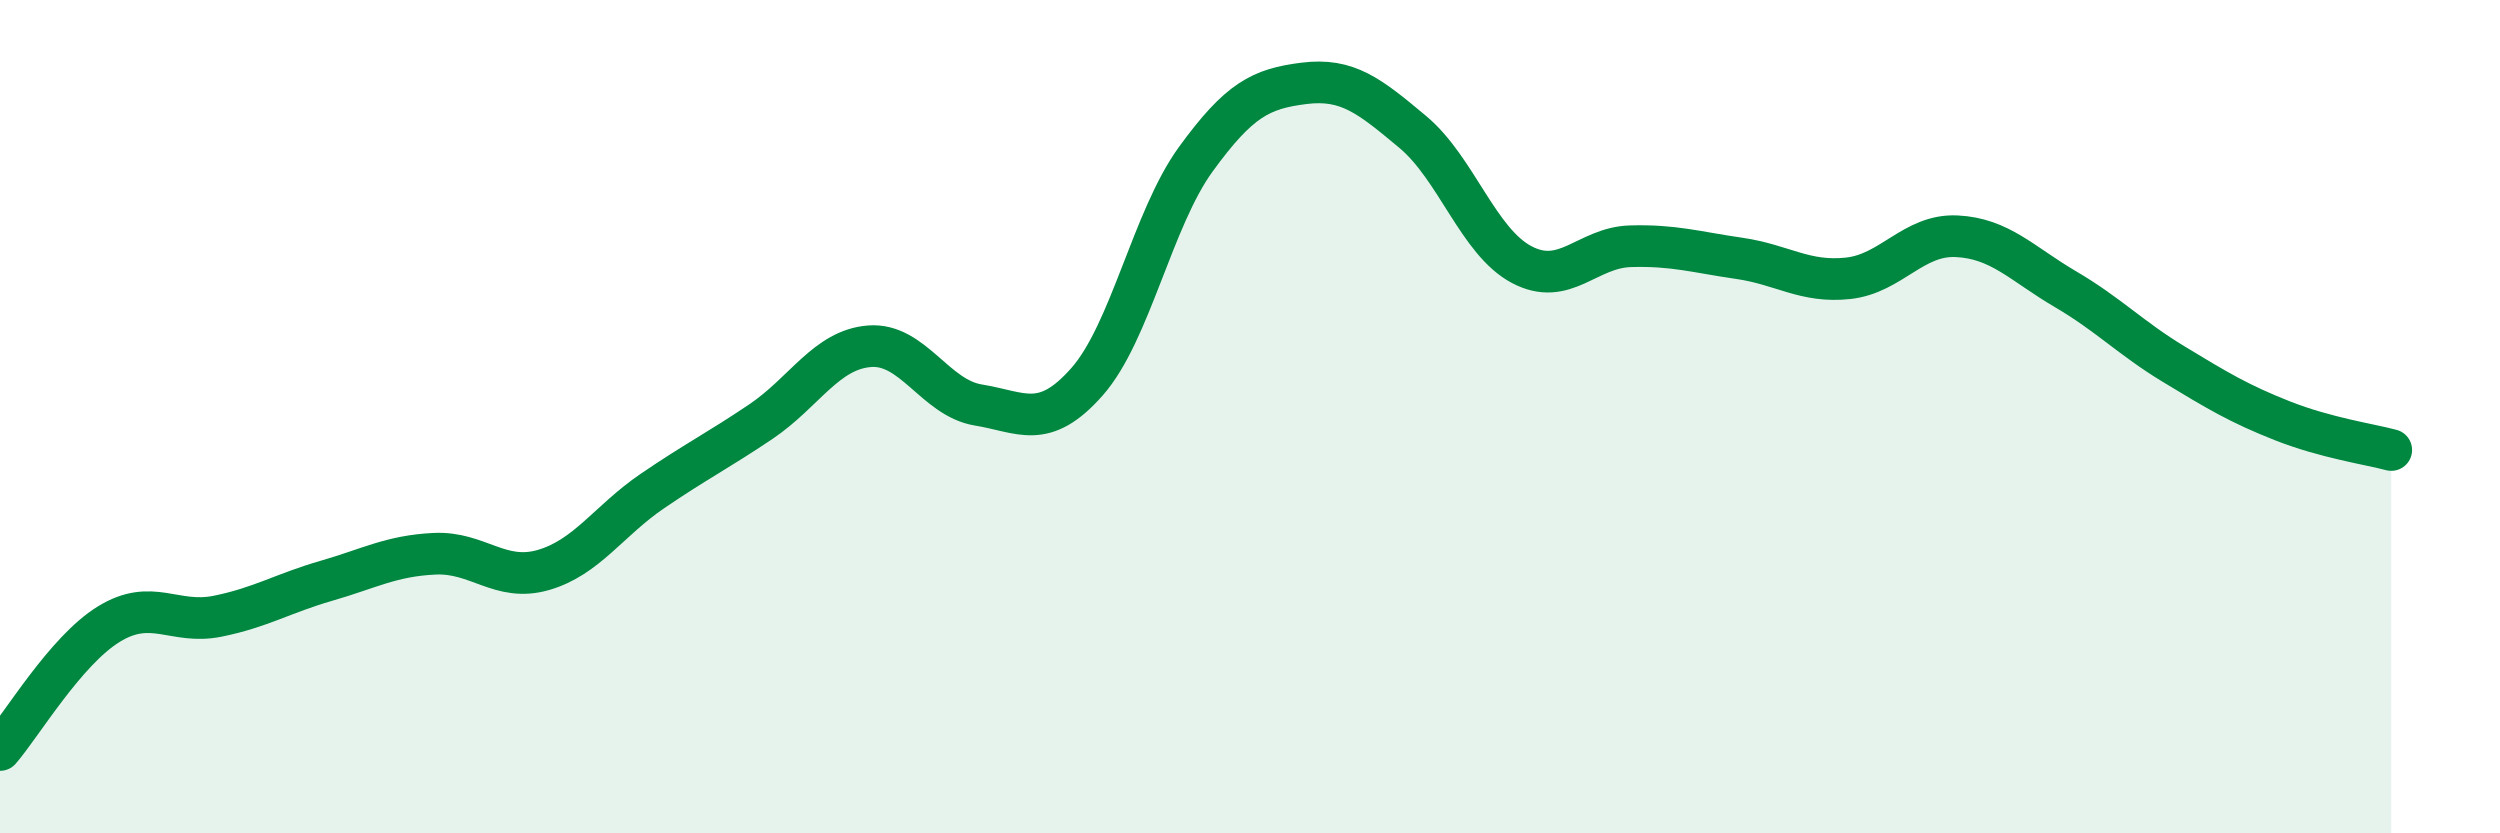
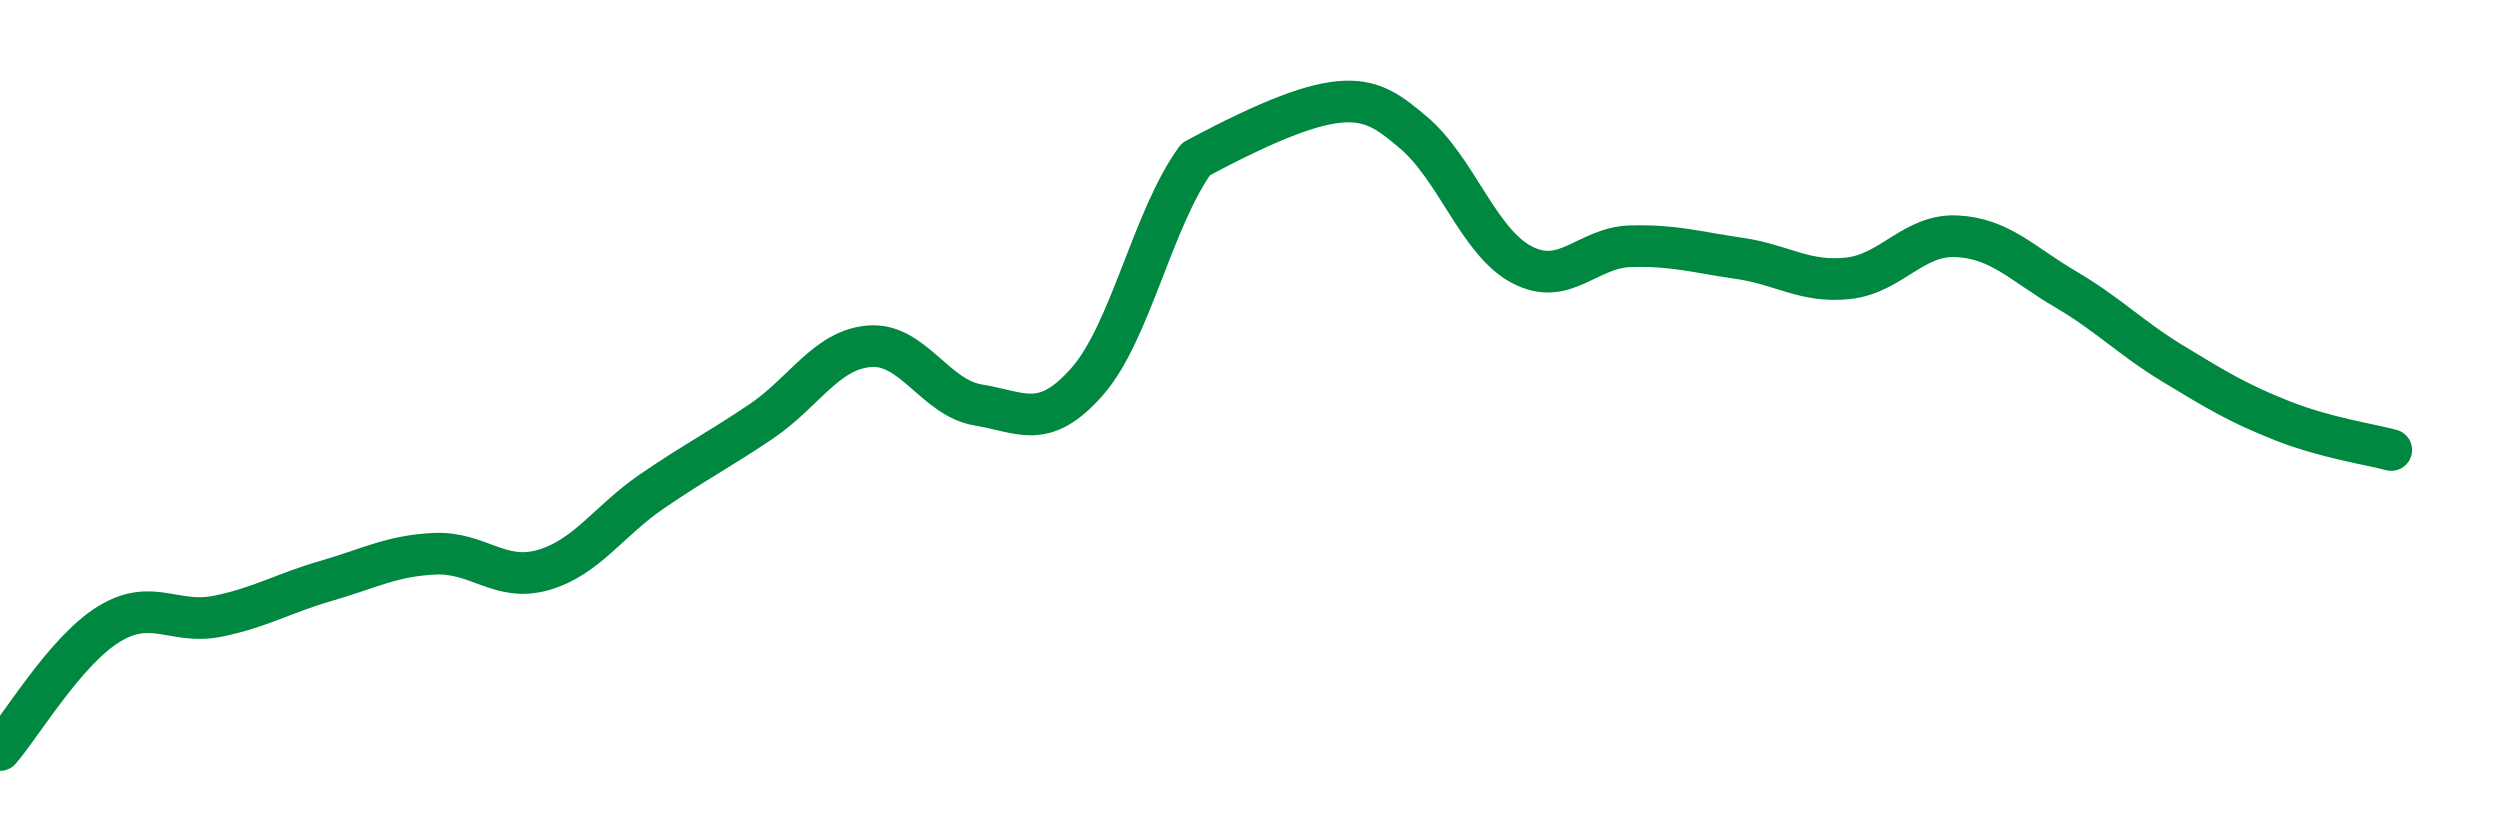
<svg xmlns="http://www.w3.org/2000/svg" width="60" height="20" viewBox="0 0 60 20">
-   <path d="M 0,18 C 0.52,17.4 1.57,15.62 2.61,14.98 C 3.65,14.34 4.18,15 5.22,14.79 C 6.26,14.58 6.79,14.24 7.83,13.94 C 8.87,13.64 9.39,13.34 10.43,13.29 C 11.47,13.24 12,13.98 13.04,13.68 C 14.08,13.38 14.61,12.5 15.65,11.79 C 16.69,11.08 17.22,10.82 18.26,10.12 C 19.3,9.42 19.83,8.39 20.87,8.31 C 21.91,8.23 22.44,9.55 23.48,9.72 C 24.52,9.89 25.05,10.34 26.09,9.16 C 27.13,7.98 27.66,5.25 28.7,3.82 C 29.74,2.39 30.26,2.13 31.3,2 C 32.34,1.87 32.87,2.3 33.91,3.17 C 34.95,4.04 35.48,5.8 36.52,6.35 C 37.56,6.9 38.09,5.94 39.13,5.91 C 40.17,5.88 40.7,6.05 41.74,6.2 C 42.78,6.35 43.31,6.79 44.35,6.68 C 45.39,6.57 45.92,5.62 46.96,5.67 C 48,5.72 48.53,6.33 49.57,6.94 C 50.61,7.55 51.13,8.11 52.17,8.74 C 53.21,9.37 53.74,9.69 54.78,10.1 C 55.82,10.51 56.87,10.66 57.39,10.8L57.39 20L0 20Z" fill="#008740" opacity="0.1" stroke-linecap="round" stroke-linejoin="round" />
-   <path d="M 0,18 C 0.52,17.4 1.57,15.62 2.61,14.98 C 3.65,14.34 4.18,15 5.22,14.79 C 6.26,14.58 6.79,14.24 7.83,13.94 C 8.87,13.64 9.39,13.34 10.43,13.29 C 11.47,13.24 12,13.98 13.04,13.68 C 14.08,13.38 14.61,12.5 15.65,11.79 C 16.69,11.08 17.22,10.82 18.26,10.12 C 19.3,9.42 19.83,8.39 20.87,8.31 C 21.91,8.23 22.44,9.55 23.48,9.72 C 24.52,9.89 25.05,10.34 26.09,9.16 C 27.13,7.98 27.66,5.25 28.7,3.82 C 29.74,2.39 30.26,2.13 31.3,2 C 32.34,1.87 32.87,2.3 33.91,3.17 C 34.95,4.04 35.48,5.8 36.52,6.35 C 37.56,6.9 38.09,5.94 39.13,5.91 C 40.17,5.88 40.7,6.05 41.74,6.2 C 42.78,6.35 43.31,6.79 44.35,6.68 C 45.39,6.57 45.92,5.62 46.96,5.67 C 48,5.72 48.53,6.33 49.57,6.94 C 50.61,7.55 51.13,8.11 52.17,8.74 C 53.21,9.37 53.74,9.69 54.78,10.1 C 55.82,10.51 56.87,10.66 57.39,10.8" stroke="#008740" stroke-width="1" fill="none" stroke-linecap="round" stroke-linejoin="round" />
+   <path d="M 0,18 C 0.52,17.4 1.57,15.62 2.61,14.98 C 3.65,14.34 4.18,15 5.22,14.79 C 6.26,14.58 6.79,14.24 7.83,13.94 C 8.87,13.64 9.39,13.34 10.43,13.29 C 11.47,13.24 12,13.98 13.04,13.68 C 14.08,13.38 14.61,12.5 15.65,11.79 C 16.69,11.08 17.22,10.82 18.26,10.12 C 19.3,9.42 19.83,8.39 20.87,8.31 C 21.91,8.23 22.44,9.55 23.48,9.72 C 24.52,9.89 25.05,10.34 26.09,9.16 C 27.13,7.98 27.66,5.25 28.7,3.82 C 32.34,1.87 32.87,2.3 33.91,3.17 C 34.95,4.04 35.48,5.8 36.52,6.35 C 37.56,6.9 38.09,5.94 39.13,5.91 C 40.17,5.88 40.7,6.05 41.74,6.2 C 42.78,6.35 43.31,6.79 44.35,6.68 C 45.39,6.57 45.92,5.62 46.96,5.67 C 48,5.72 48.53,6.33 49.57,6.94 C 50.61,7.55 51.13,8.11 52.17,8.74 C 53.21,9.37 53.74,9.69 54.78,10.1 C 55.82,10.51 56.87,10.66 57.39,10.8" stroke="#008740" stroke-width="1" fill="none" stroke-linecap="round" stroke-linejoin="round" />
</svg>